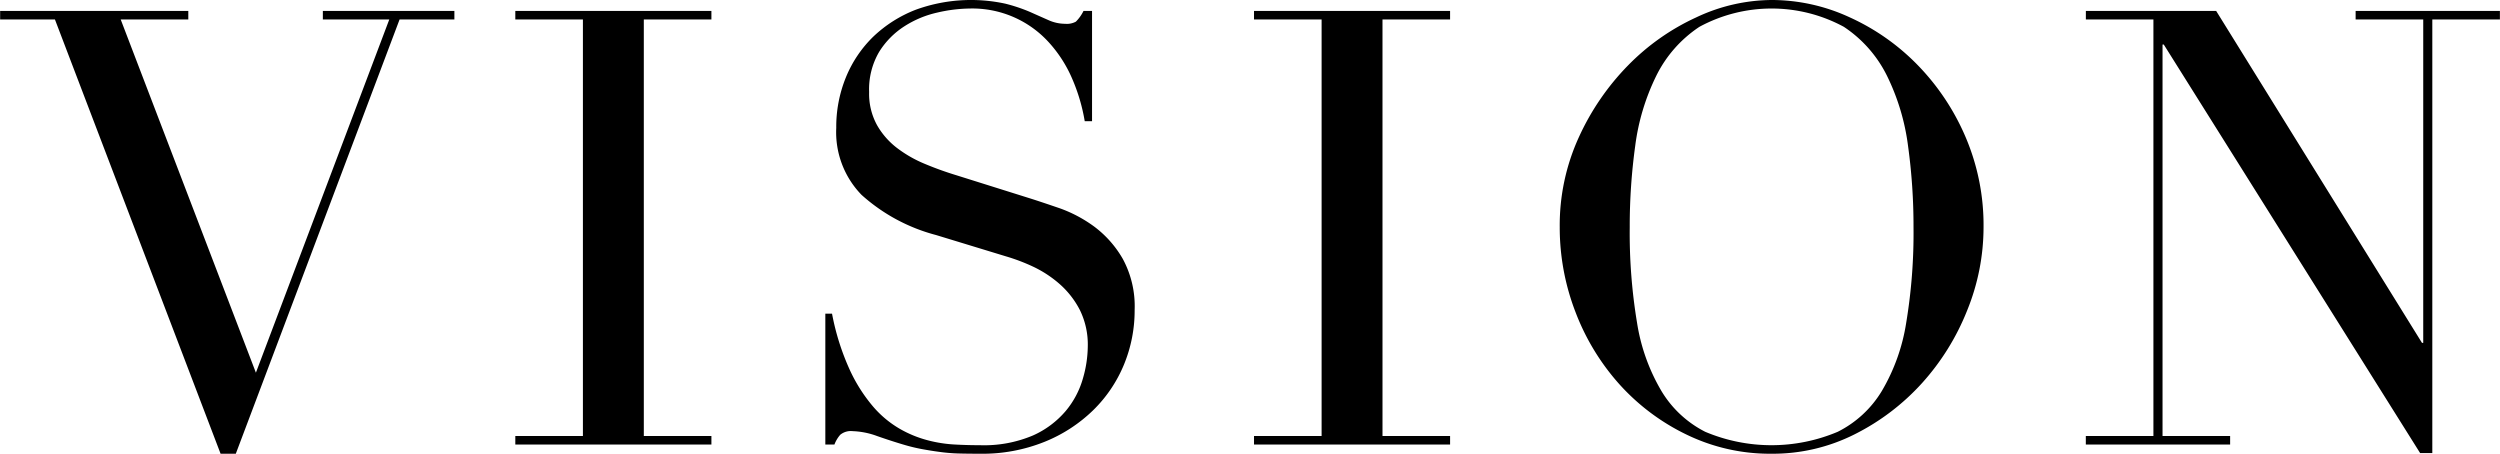
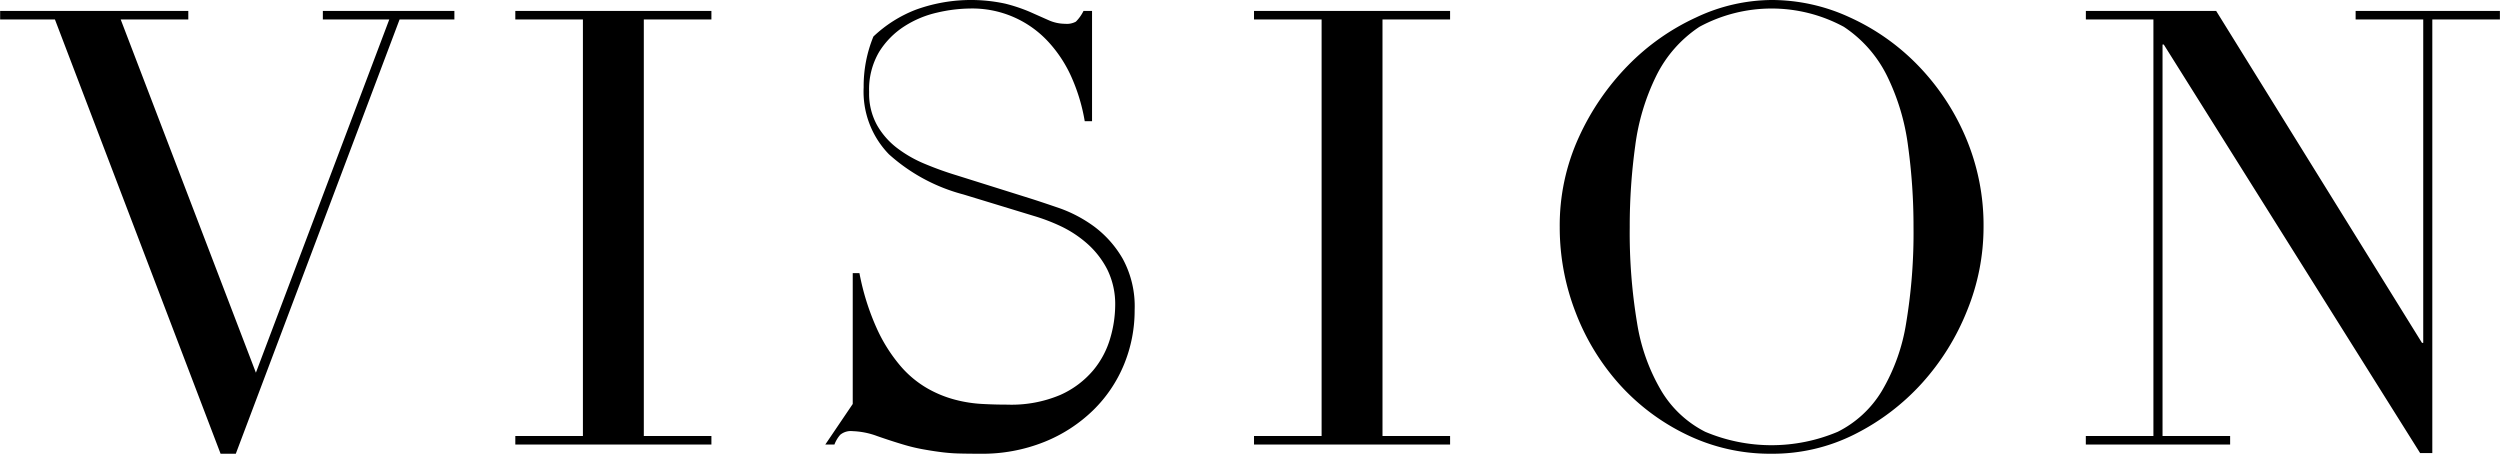
<svg xmlns="http://www.w3.org/2000/svg" width="266.844" height="48.44">
-   <path d="M.014 2.08h5.85l17.68 46.35h1.625L42.65 2.08h5.85v-.91H34.46v.91h7.09l-14.236 37.7-14.43-37.7h7.215v-.91H.014v.91zm54.99 45.37h20.93v-.91h-7.215V2.08h7.215v-.91h-20.93v.91h7.215v44.46h-7.215v.91zm33.085 0h.975a3.408 3.408 0 01.618-1.04 1.776 1.776 0 011.332-.39 8.283 8.283 0 012.6.52c1 .35 1.928.65 2.8.91a18.777 18.777 0 002.015.49c.607.11 1.213.21 1.82.29a18.988 18.988 0 001.95.17q1.039.03 2.4.03a17.739 17.739 0 006.89-1.27 16 16 0 005.2-3.38 14.581 14.581 0 003.283-4.87 15.149 15.149 0 001.137-5.82 10.607 10.607 0 00-1.267-5.46 11.338 11.338 0 00-3.055-3.45 14.442 14.442 0 00-3.673-1.95c-1.257-.43-2.3-.78-3.12-1.04l-7.865-2.47a35.028 35.028 0 01-3.347-1.2 13.212 13.212 0 01-2.99-1.69 8.125 8.125 0 01-2.178-2.47 6.943 6.943 0 01-.845-3.54 7.889 7.889 0 011.073-4.29 8.7 8.7 0 012.7-2.73 10.9 10.9 0 013.51-1.46 16.009 16.009 0 013.445-.43 11.024 11.024 0 018.515 3.68 13.876 13.876 0 012.438 3.83 19.391 19.391 0 011.332 4.52h.78V1.17h-.912a4.314 4.314 0 01-.812 1.14 2 2 0 01-1.138.23 4.358 4.358 0 01-1.787-.39c-.585-.26-1.246-.55-1.983-.88a17.571 17.571 0 00-2.632-.88 17.263 17.263 0 00-9.555.65 13.793 13.793 0 00-4.518 2.86A12.788 12.788 0 0090.3 8.23a13.977 13.977 0 00-1.04 5.42 9.585 9.585 0 002.7 7.15 19.175 19.175 0 007.962 4.29l7.475 2.28a20.26 20.26 0 012.893 1.1 12.125 12.125 0 012.827 1.86 9.413 9.413 0 012.145 2.76 8.343 8.343 0 01.845 3.9 12.64 12.64 0 01-.52 3.41 9.424 9.424 0 01-1.82 3.45 9.828 9.828 0 01-3.51 2.63 13.366 13.366 0 01-5.655 1.04c-.823 0-1.7-.02-2.632-.07a14.29 14.29 0 01-2.925-.45 12.106 12.106 0 01-3.023-1.24 11.023 11.023 0 01-2.86-2.4 16.951 16.951 0 01-2.5-3.97 26.016 26.016 0 01-1.853-5.91h-.715v13.97zm45.76 0h20.93v-.91h-7.215V2.08h7.215v-.91H133.85v.91h7.215v44.46h-7.215v.91zm40.69-31.88a23.783 23.783 0 012.243-7.47 13.342 13.342 0 014.615-5.24 16.187 16.187 0 0115.405 0 13.357 13.357 0 014.615 5.24 23.782 23.782 0 012.242 7.47 62.836 62.836 0 01.585 8.68 58.476 58.476 0 01-.78 10.2 20.517 20.517 0 01-2.6 7.28 11.5 11.5 0 01-4.712 4.36 18.187 18.187 0 01-14.138 0 11.541 11.541 0 01-4.68-4.36 20.517 20.517 0 01-2.6-7.28 58.476 58.476 0 01-.78-10.2 62.836 62.836 0 01.585-8.68zm-6.37 17.75a24.658 24.658 0 004.713 7.73 23.165 23.165 0 007.182 5.36 20.361 20.361 0 009.035 2.02 19.4 19.4 0 008.873-2.08 24.5 24.5 0 007.182-5.46 25.72 25.72 0 004.81-7.74 23.6 23.6 0 001.755-8.9 23.932 23.932 0 00-1.917-9.62 25.138 25.138 0 00-5.1-7.67 23.9 23.9 0 00-7.247-5.1A19.867 19.867 0 00189.102 0a19.092 19.092 0 00-8.06 1.86 24.424 24.424 0 00-7.247 5.1 26.8 26.8 0 00-5.265 7.67 22.605 22.605 0 00-2.048 9.62 25.044 25.044 0 001.687 9.07zm54.47 14.13h15.4v-.91h-7.215V4.75h.13l27.365 43.61h1.3V2.08h7.215v-.91h-15.4v.91h7.216V36.6h-.13L236.55 1.17h-13.91v.91h7.21v44.46h-7.215v.91z" fill-rule="evenodd" />
+   <path d="M.014 2.08h5.85l17.68 46.35h1.625L42.65 2.08h5.85v-.91H34.46v.91h7.09l-14.236 37.7-14.43-37.7h7.215v-.91H.014v.91zm54.99 45.37h20.93v-.91h-7.215V2.08h7.215v-.91h-20.93v.91h7.215v44.46h-7.215v.91zm33.085 0h.975a3.408 3.408 0 01.618-1.04 1.776 1.776 0 011.332-.39 8.283 8.283 0 012.6.52c1 .35 1.928.65 2.8.91a18.777 18.777 0 002.015.49c.607.11 1.213.21 1.82.29a18.988 18.988 0 001.95.17q1.039.03 2.4.03a17.739 17.739 0 006.89-1.27 16 16 0 005.2-3.38 14.581 14.581 0 003.283-4.87 15.149 15.149 0 001.137-5.82 10.607 10.607 0 00-1.267-5.46 11.338 11.338 0 00-3.055-3.45 14.442 14.442 0 00-3.673-1.95c-1.257-.43-2.3-.78-3.12-1.04l-7.865-2.47a35.028 35.028 0 01-3.347-1.2 13.212 13.212 0 01-2.99-1.69 8.125 8.125 0 01-2.178-2.47 6.943 6.943 0 01-.845-3.54 7.889 7.889 0 011.073-4.29 8.7 8.7 0 012.7-2.73 10.9 10.9 0 013.51-1.46 16.009 16.009 0 013.445-.43 11.024 11.024 0 018.515 3.68 13.876 13.876 0 012.438 3.83 19.391 19.391 0 011.332 4.52h.78V1.17h-.912a4.314 4.314 0 01-.812 1.14 2 2 0 01-1.138.23 4.358 4.358 0 01-1.787-.39c-.585-.26-1.246-.55-1.983-.88a17.571 17.571 0 00-2.632-.88 17.263 17.263 0 00-9.555.65 13.793 13.793 0 00-4.518 2.86a13.977 13.977 0 00-1.04 5.42 9.585 9.585 0 002.7 7.15 19.175 19.175 0 007.962 4.29l7.475 2.28a20.26 20.26 0 012.893 1.1 12.125 12.125 0 012.827 1.86 9.413 9.413 0 012.145 2.76 8.343 8.343 0 01.845 3.9 12.64 12.64 0 01-.52 3.41 9.424 9.424 0 01-1.82 3.45 9.828 9.828 0 01-3.51 2.63 13.366 13.366 0 01-5.655 1.04c-.823 0-1.7-.02-2.632-.07a14.29 14.29 0 01-2.925-.45 12.106 12.106 0 01-3.023-1.24 11.023 11.023 0 01-2.86-2.4 16.951 16.951 0 01-2.5-3.97 26.016 26.016 0 01-1.853-5.91h-.715v13.97zm45.76 0h20.93v-.91h-7.215V2.08h7.215v-.91H133.85v.91h7.215v44.46h-7.215v.91zm40.69-31.88a23.783 23.783 0 012.243-7.47 13.342 13.342 0 014.615-5.24 16.187 16.187 0 0115.405 0 13.357 13.357 0 014.615 5.24 23.782 23.782 0 012.242 7.47 62.836 62.836 0 01.585 8.68 58.476 58.476 0 01-.78 10.2 20.517 20.517 0 01-2.6 7.28 11.5 11.5 0 01-4.712 4.36 18.187 18.187 0 01-14.138 0 11.541 11.541 0 01-4.68-4.36 20.517 20.517 0 01-2.6-7.28 58.476 58.476 0 01-.78-10.2 62.836 62.836 0 01.585-8.68zm-6.37 17.75a24.658 24.658 0 004.713 7.73 23.165 23.165 0 007.182 5.36 20.361 20.361 0 009.035 2.02 19.4 19.4 0 008.873-2.08 24.5 24.5 0 007.182-5.46 25.72 25.72 0 004.81-7.74 23.6 23.6 0 001.755-8.9 23.932 23.932 0 00-1.917-9.62 25.138 25.138 0 00-5.1-7.67 23.9 23.9 0 00-7.247-5.1A19.867 19.867 0 00189.102 0a19.092 19.092 0 00-8.06 1.86 24.424 24.424 0 00-7.247 5.1 26.8 26.8 0 00-5.265 7.67 22.605 22.605 0 00-2.048 9.62 25.044 25.044 0 001.687 9.07zm54.47 14.13h15.4v-.91h-7.215V4.75h.13l27.365 43.61h1.3V2.08h7.215v-.91h-15.4v.91h7.216V36.6h-.13L236.55 1.17h-13.91v.91h7.21v44.46h-7.215v.91z" fill-rule="evenodd" />
</svg>